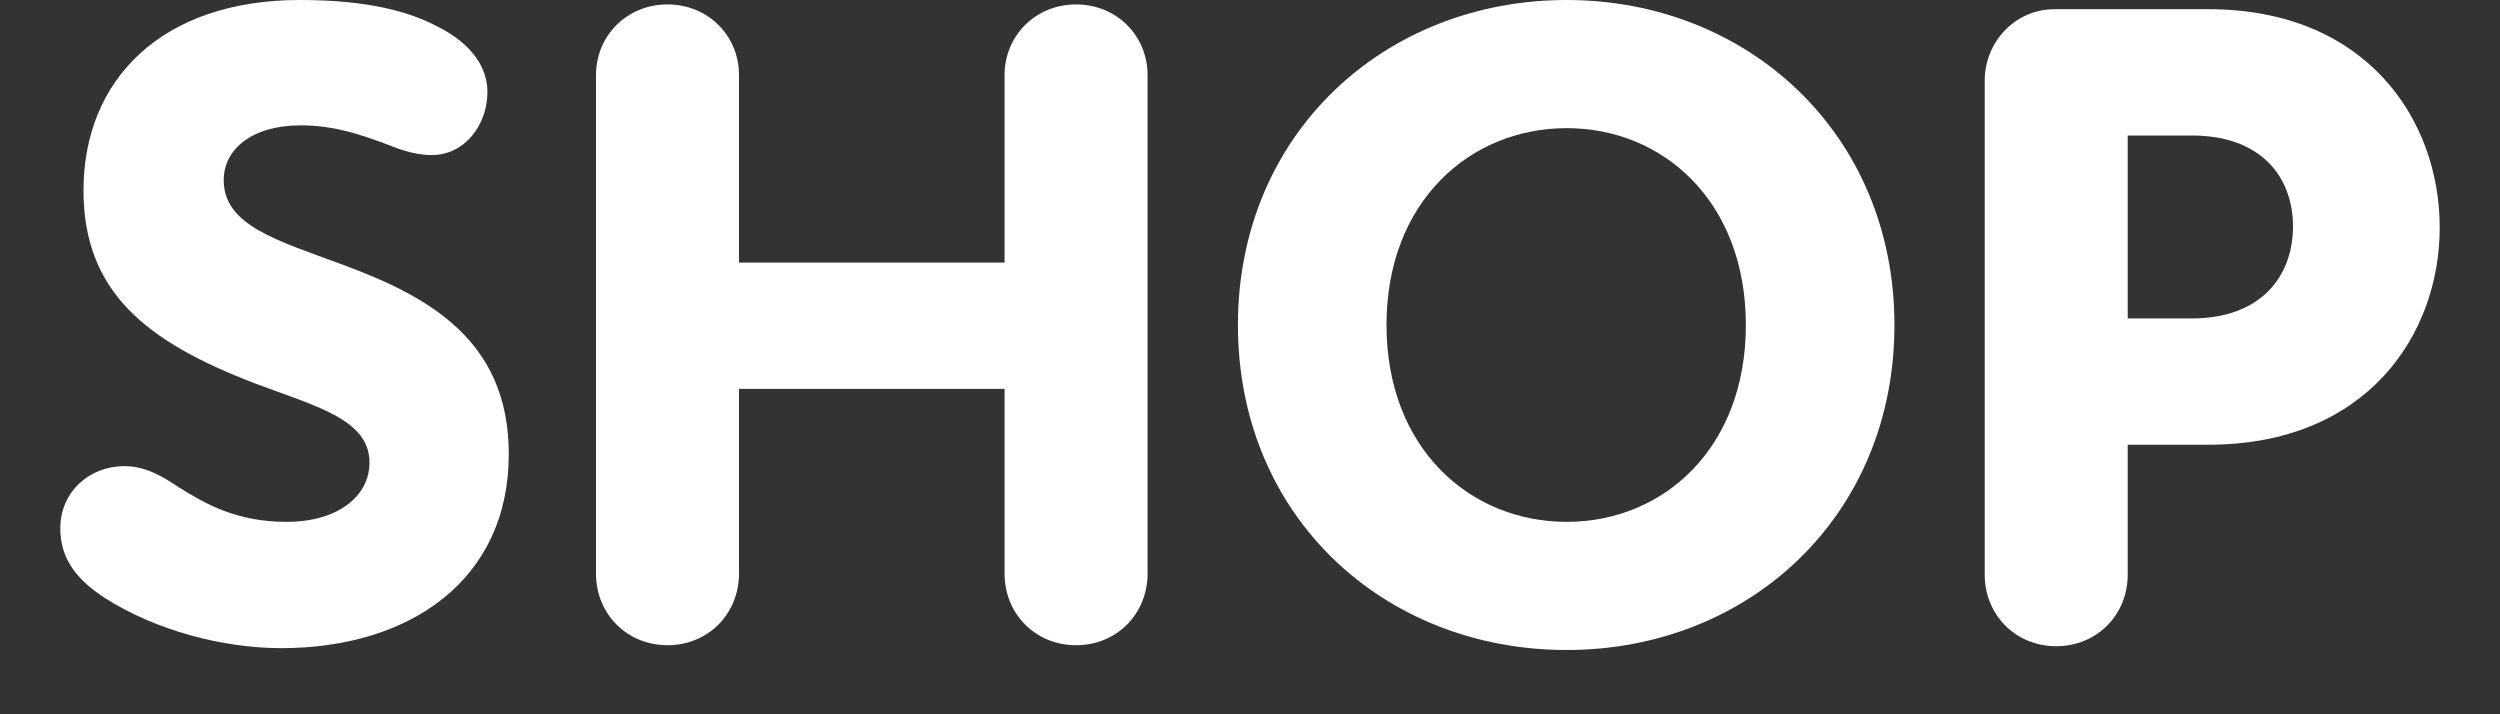
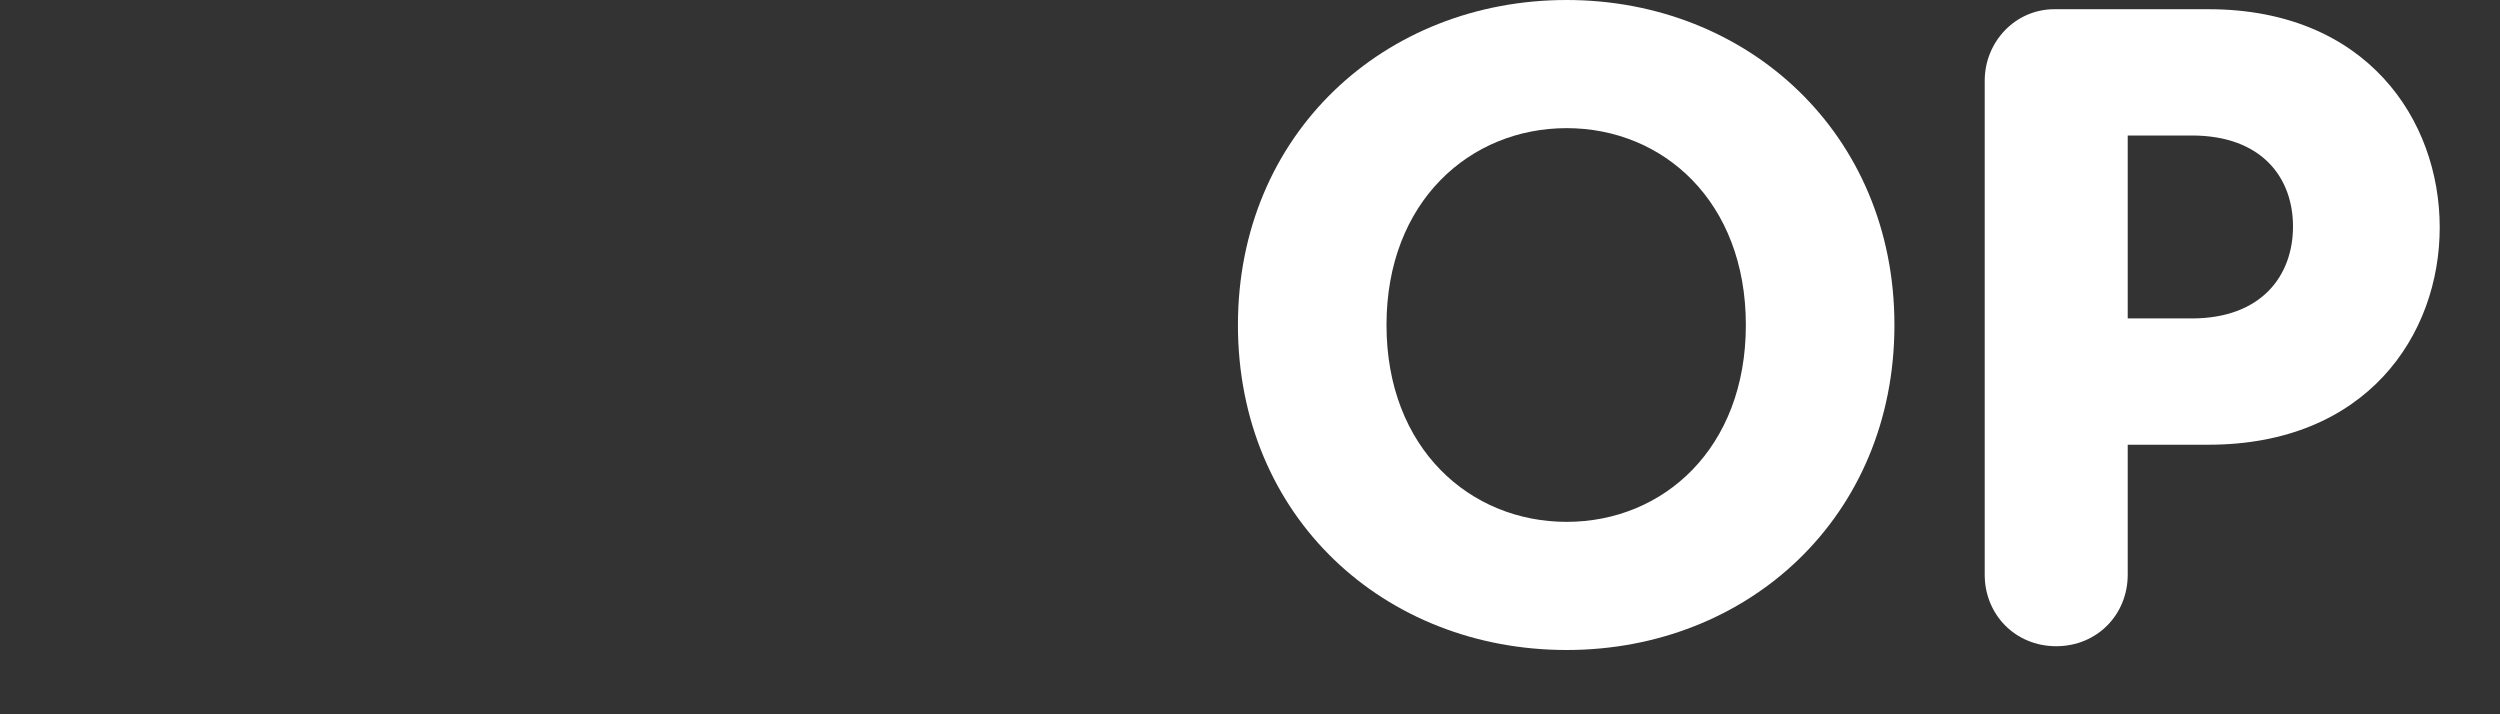
<svg xmlns="http://www.w3.org/2000/svg" width="35" height="10" viewBox="0 0 35 10" fill="none">
  <rect x="0" y="0" width="35" height="10" fill="#333333" stroke="none" />
  <path d="M28.787 9.047C28.215 9.047 27.786 8.605 27.786 8.046V1.13C27.786 0.584 28.215 0.129 28.761 0.129H30.919C33.129 0.129 34.156 1.676 34.156 3.184C34.156 4.692 33.129 6.226 30.919 6.226H29.788V8.046C29.788 8.605 29.359 9.047 28.787 9.047ZM29.788 4.458H30.685C31.66 4.458 32.102 3.86 32.102 3.171C32.102 2.482 31.66 1.897 30.685 1.897H29.788V4.458Z" fill="white" />
  <path d="M21.933 9.1C19.385 9.1 17.331 7.241 17.331 4.55C17.331 1.872 19.385 0 21.933 0C24.468 0 26.522 1.872 26.522 4.55C26.522 7.241 24.468 9.1 21.933 9.1ZM19.411 4.55C19.411 6.279 20.581 7.306 21.933 7.306C23.285 7.306 24.442 6.279 24.442 4.55C24.442 2.821 23.285 1.794 21.933 1.794C20.581 1.794 19.411 2.821 19.411 4.55Z" fill="white" />
-   <path d="M9.345 9.033C8.773 9.033 8.344 8.591 8.344 8.031V1.05C8.344 0.504 8.773 0.062 9.345 0.062C9.917 0.062 10.346 0.504 10.346 1.05V3.676H14.064V1.05C14.064 0.504 14.493 0.062 15.065 0.062C15.637 0.062 16.066 0.504 16.066 1.05V8.031C16.066 8.591 15.637 9.033 15.065 9.033C14.493 9.033 14.064 8.591 14.064 8.031V5.444H10.346V8.031C10.346 8.591 9.917 9.033 9.345 9.033Z" fill="white" />
-   <path d="M3.938 9.074C3.119 9.074 2.183 8.827 1.468 8.372C1.091 8.125 0.844 7.839 0.844 7.397C0.844 6.89 1.247 6.526 1.741 6.526C2.04 6.526 2.274 6.669 2.508 6.825C2.885 7.059 3.314 7.306 4.016 7.306C4.718 7.306 5.173 6.955 5.173 6.474C5.173 5.863 4.393 5.681 3.574 5.369C2.04 4.784 1.169 4.082 1.169 2.665C1.169 1.118 2.261 0 4.198 0C5.173 0 5.745 0.169 6.135 0.377C6.525 0.572 6.824 0.884 6.824 1.287C6.824 1.742 6.512 2.171 6.044 2.171C5.771 2.171 5.537 2.067 5.368 2.002C5.043 1.885 4.679 1.755 4.211 1.755C3.522 1.755 3.132 2.093 3.132 2.522C3.132 3.159 3.886 3.367 4.796 3.705C5.992 4.147 7.123 4.758 7.123 6.357C7.123 8.125 5.732 9.074 3.938 9.074Z" fill="white" />
</svg>